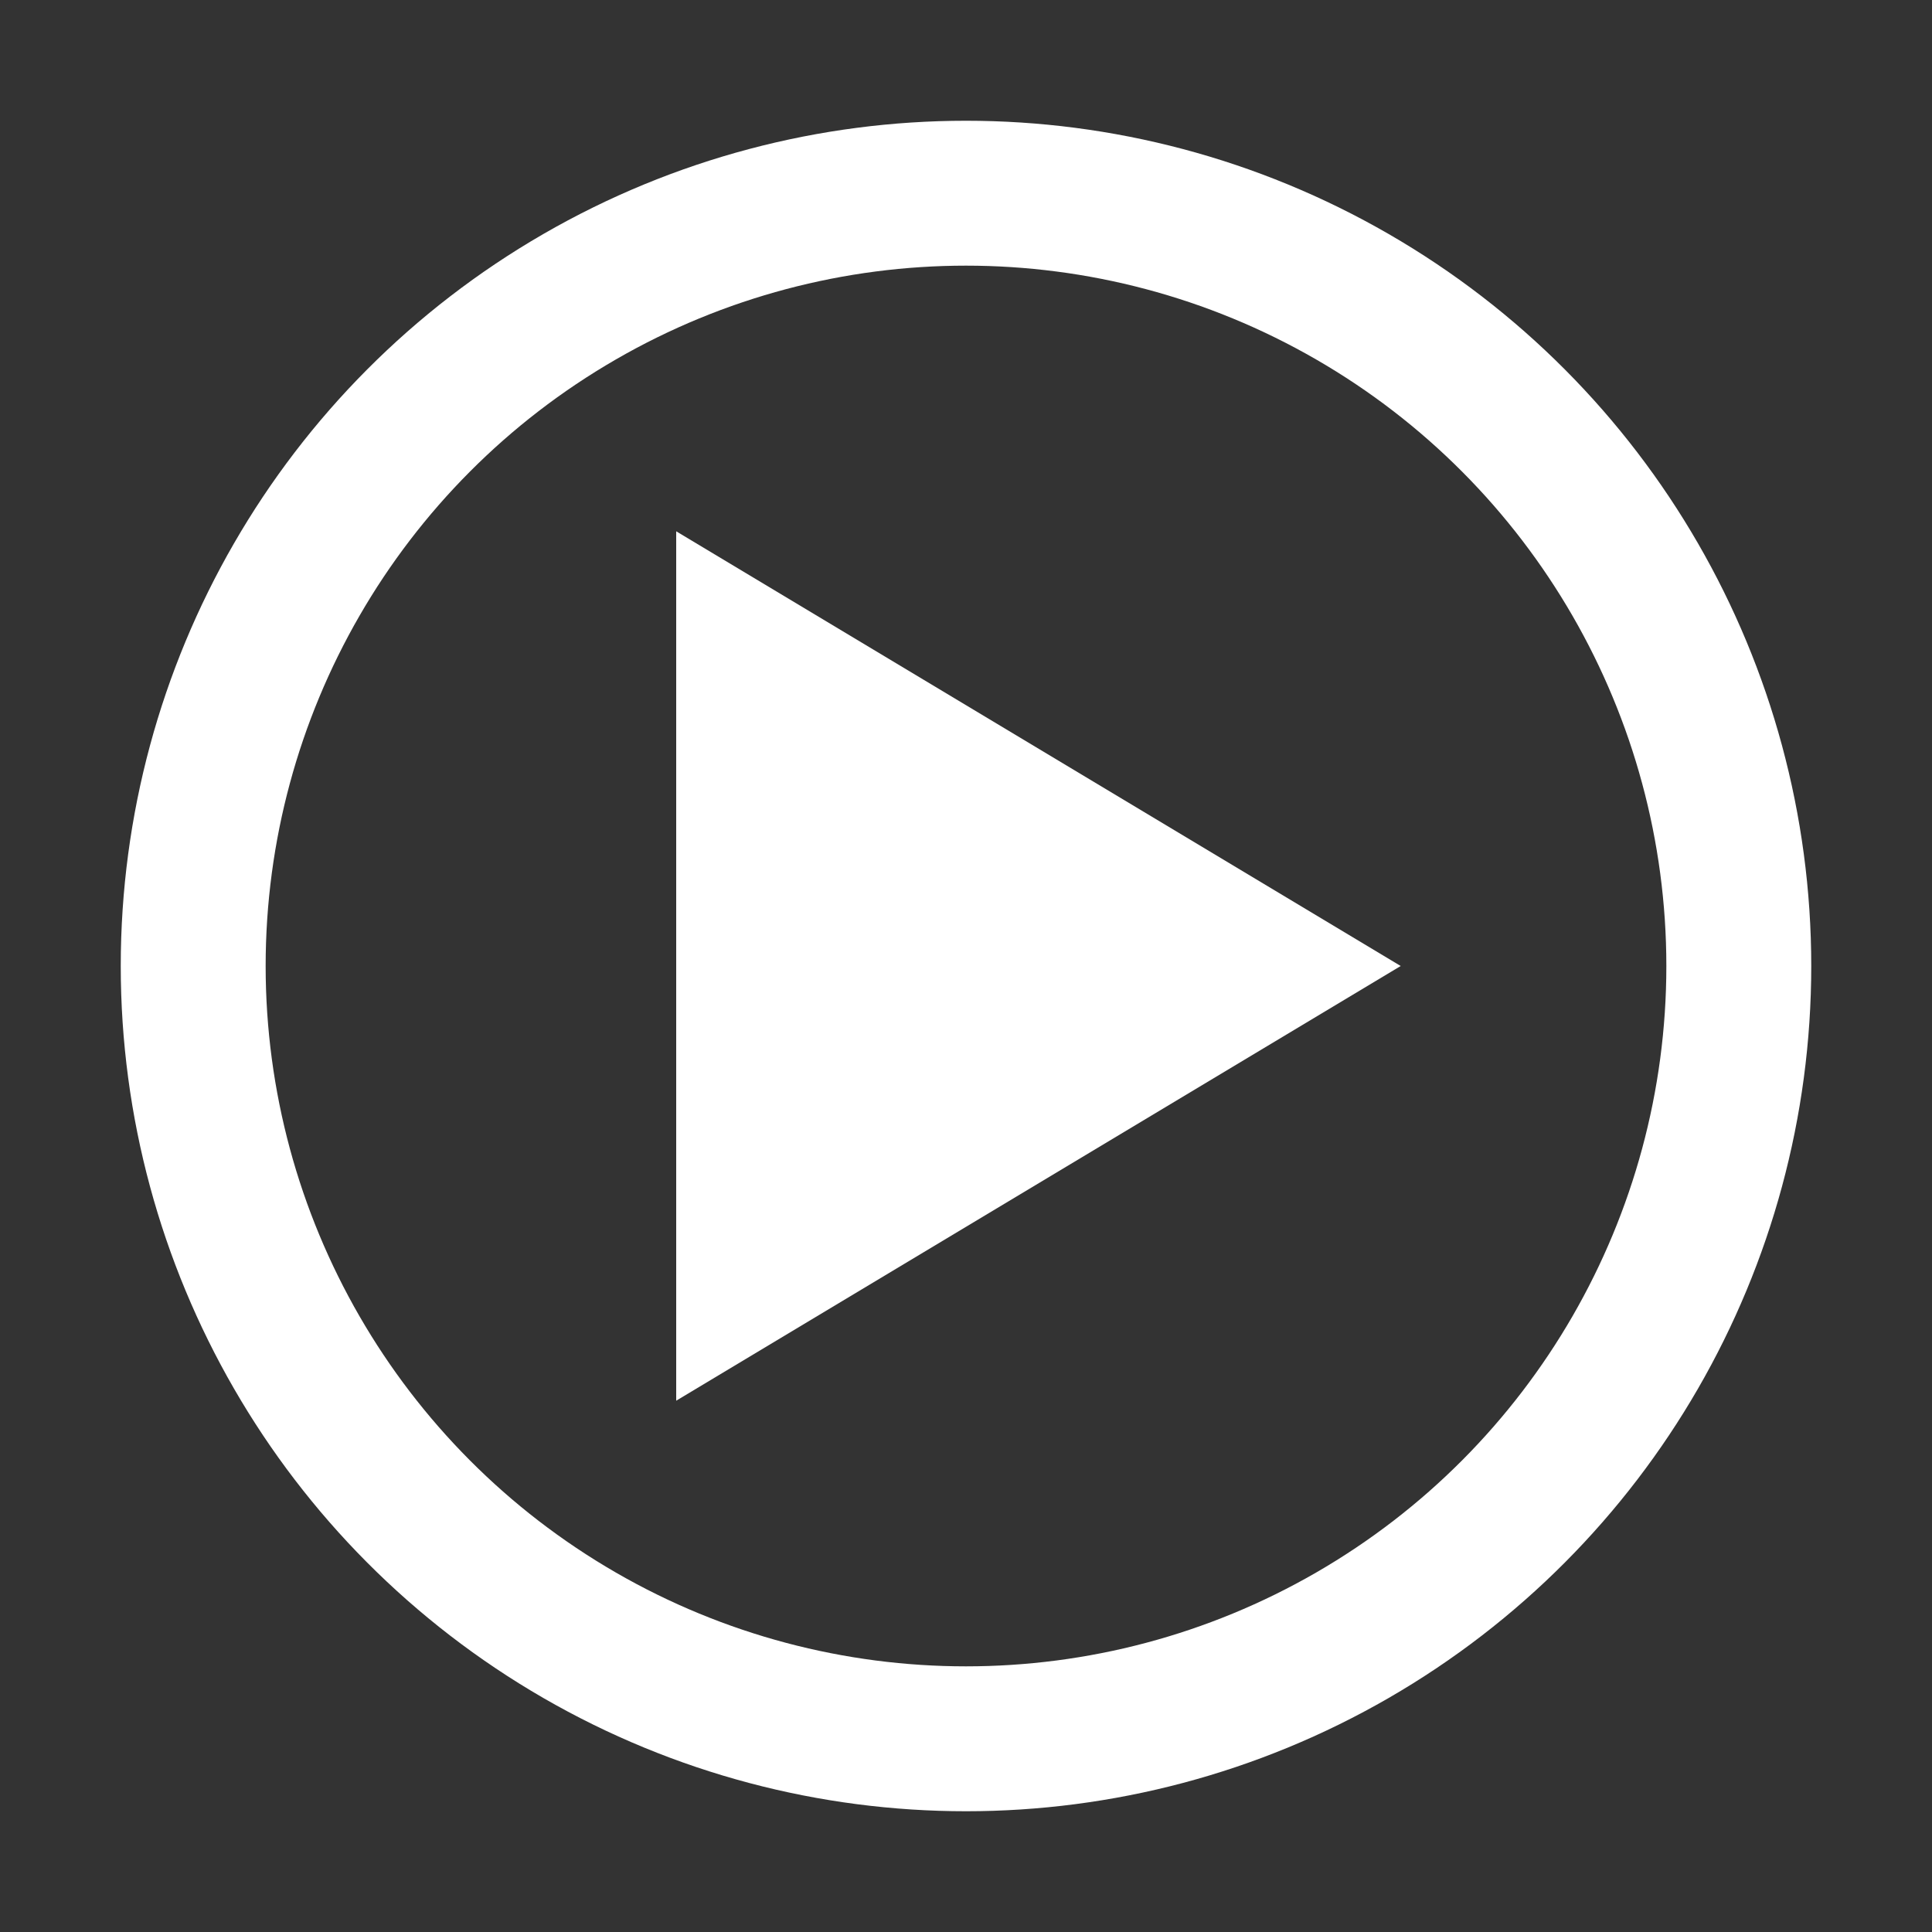
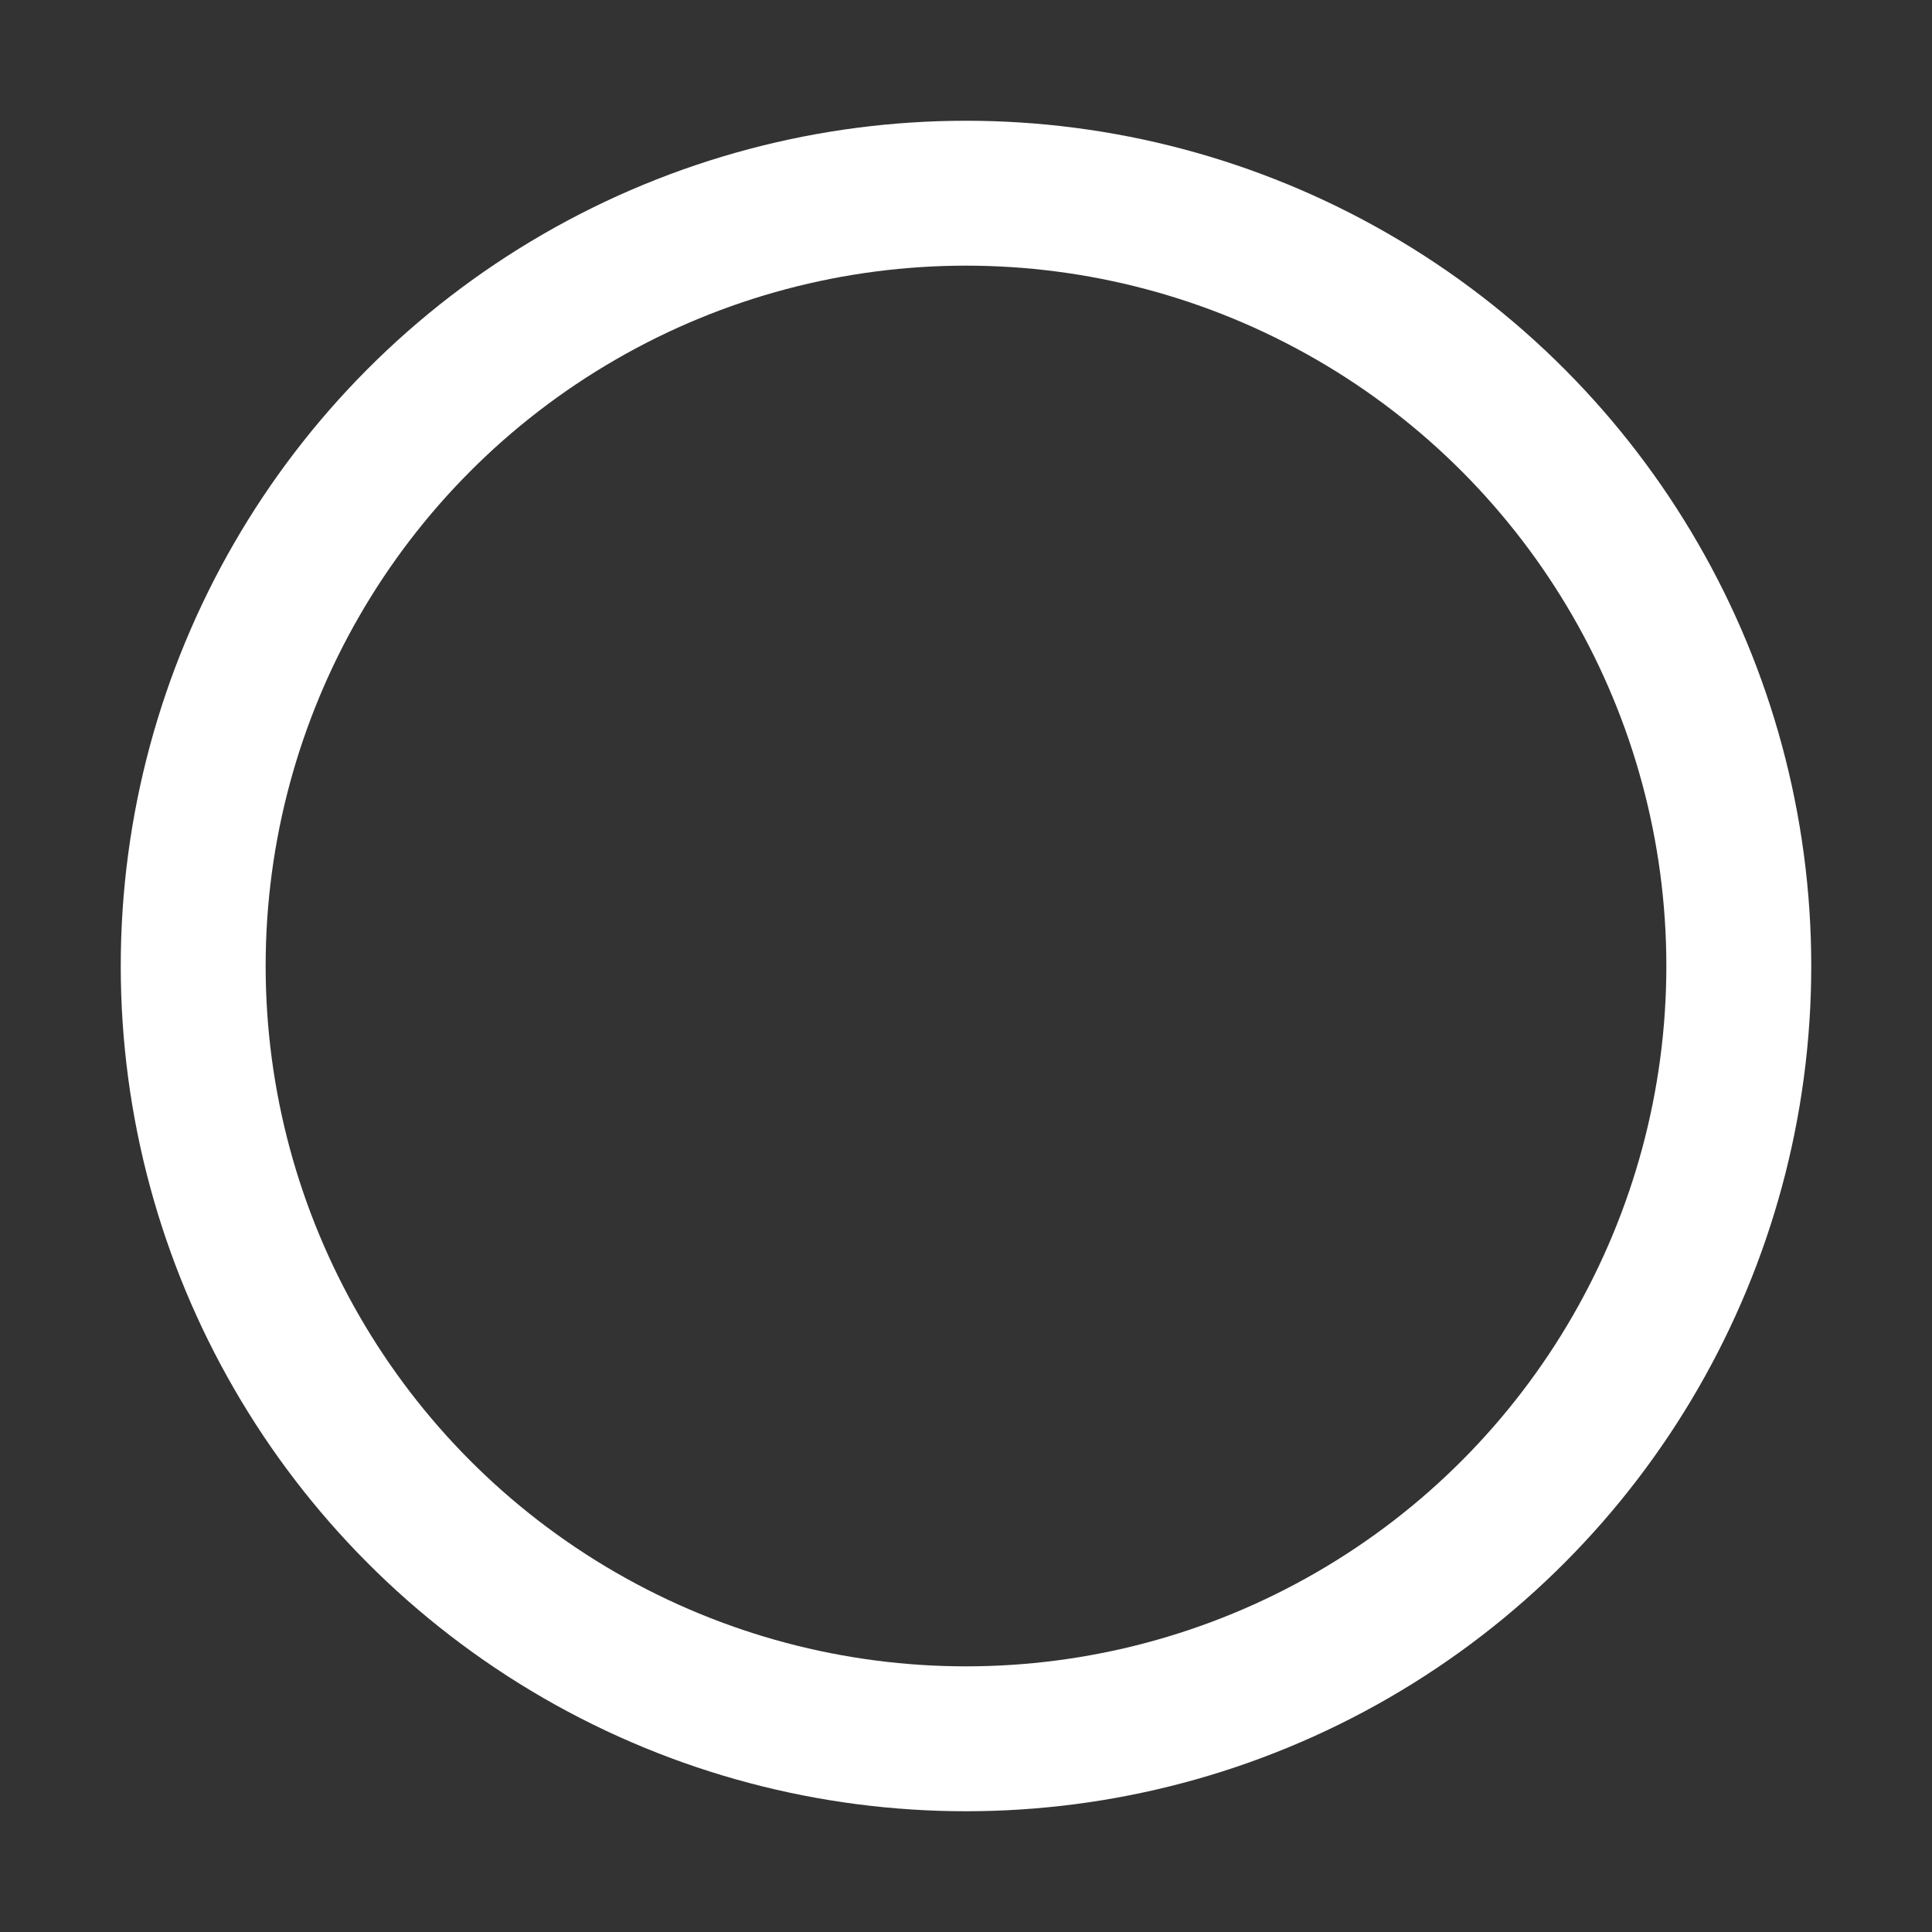
<svg xmlns="http://www.w3.org/2000/svg" xml:space="preserve" version="1.0" viewBox="0 0 200 200">
  <rect x="0" y="0" width="200" height="200" fill="#333333" stroke="none" />
  <circle cx="100" cy="100" r="80" fill="none" stroke-width="15" stroke="#fff" />
-   <polygon points="70,55 70,145 145,100" fill="#fff" />
</svg>